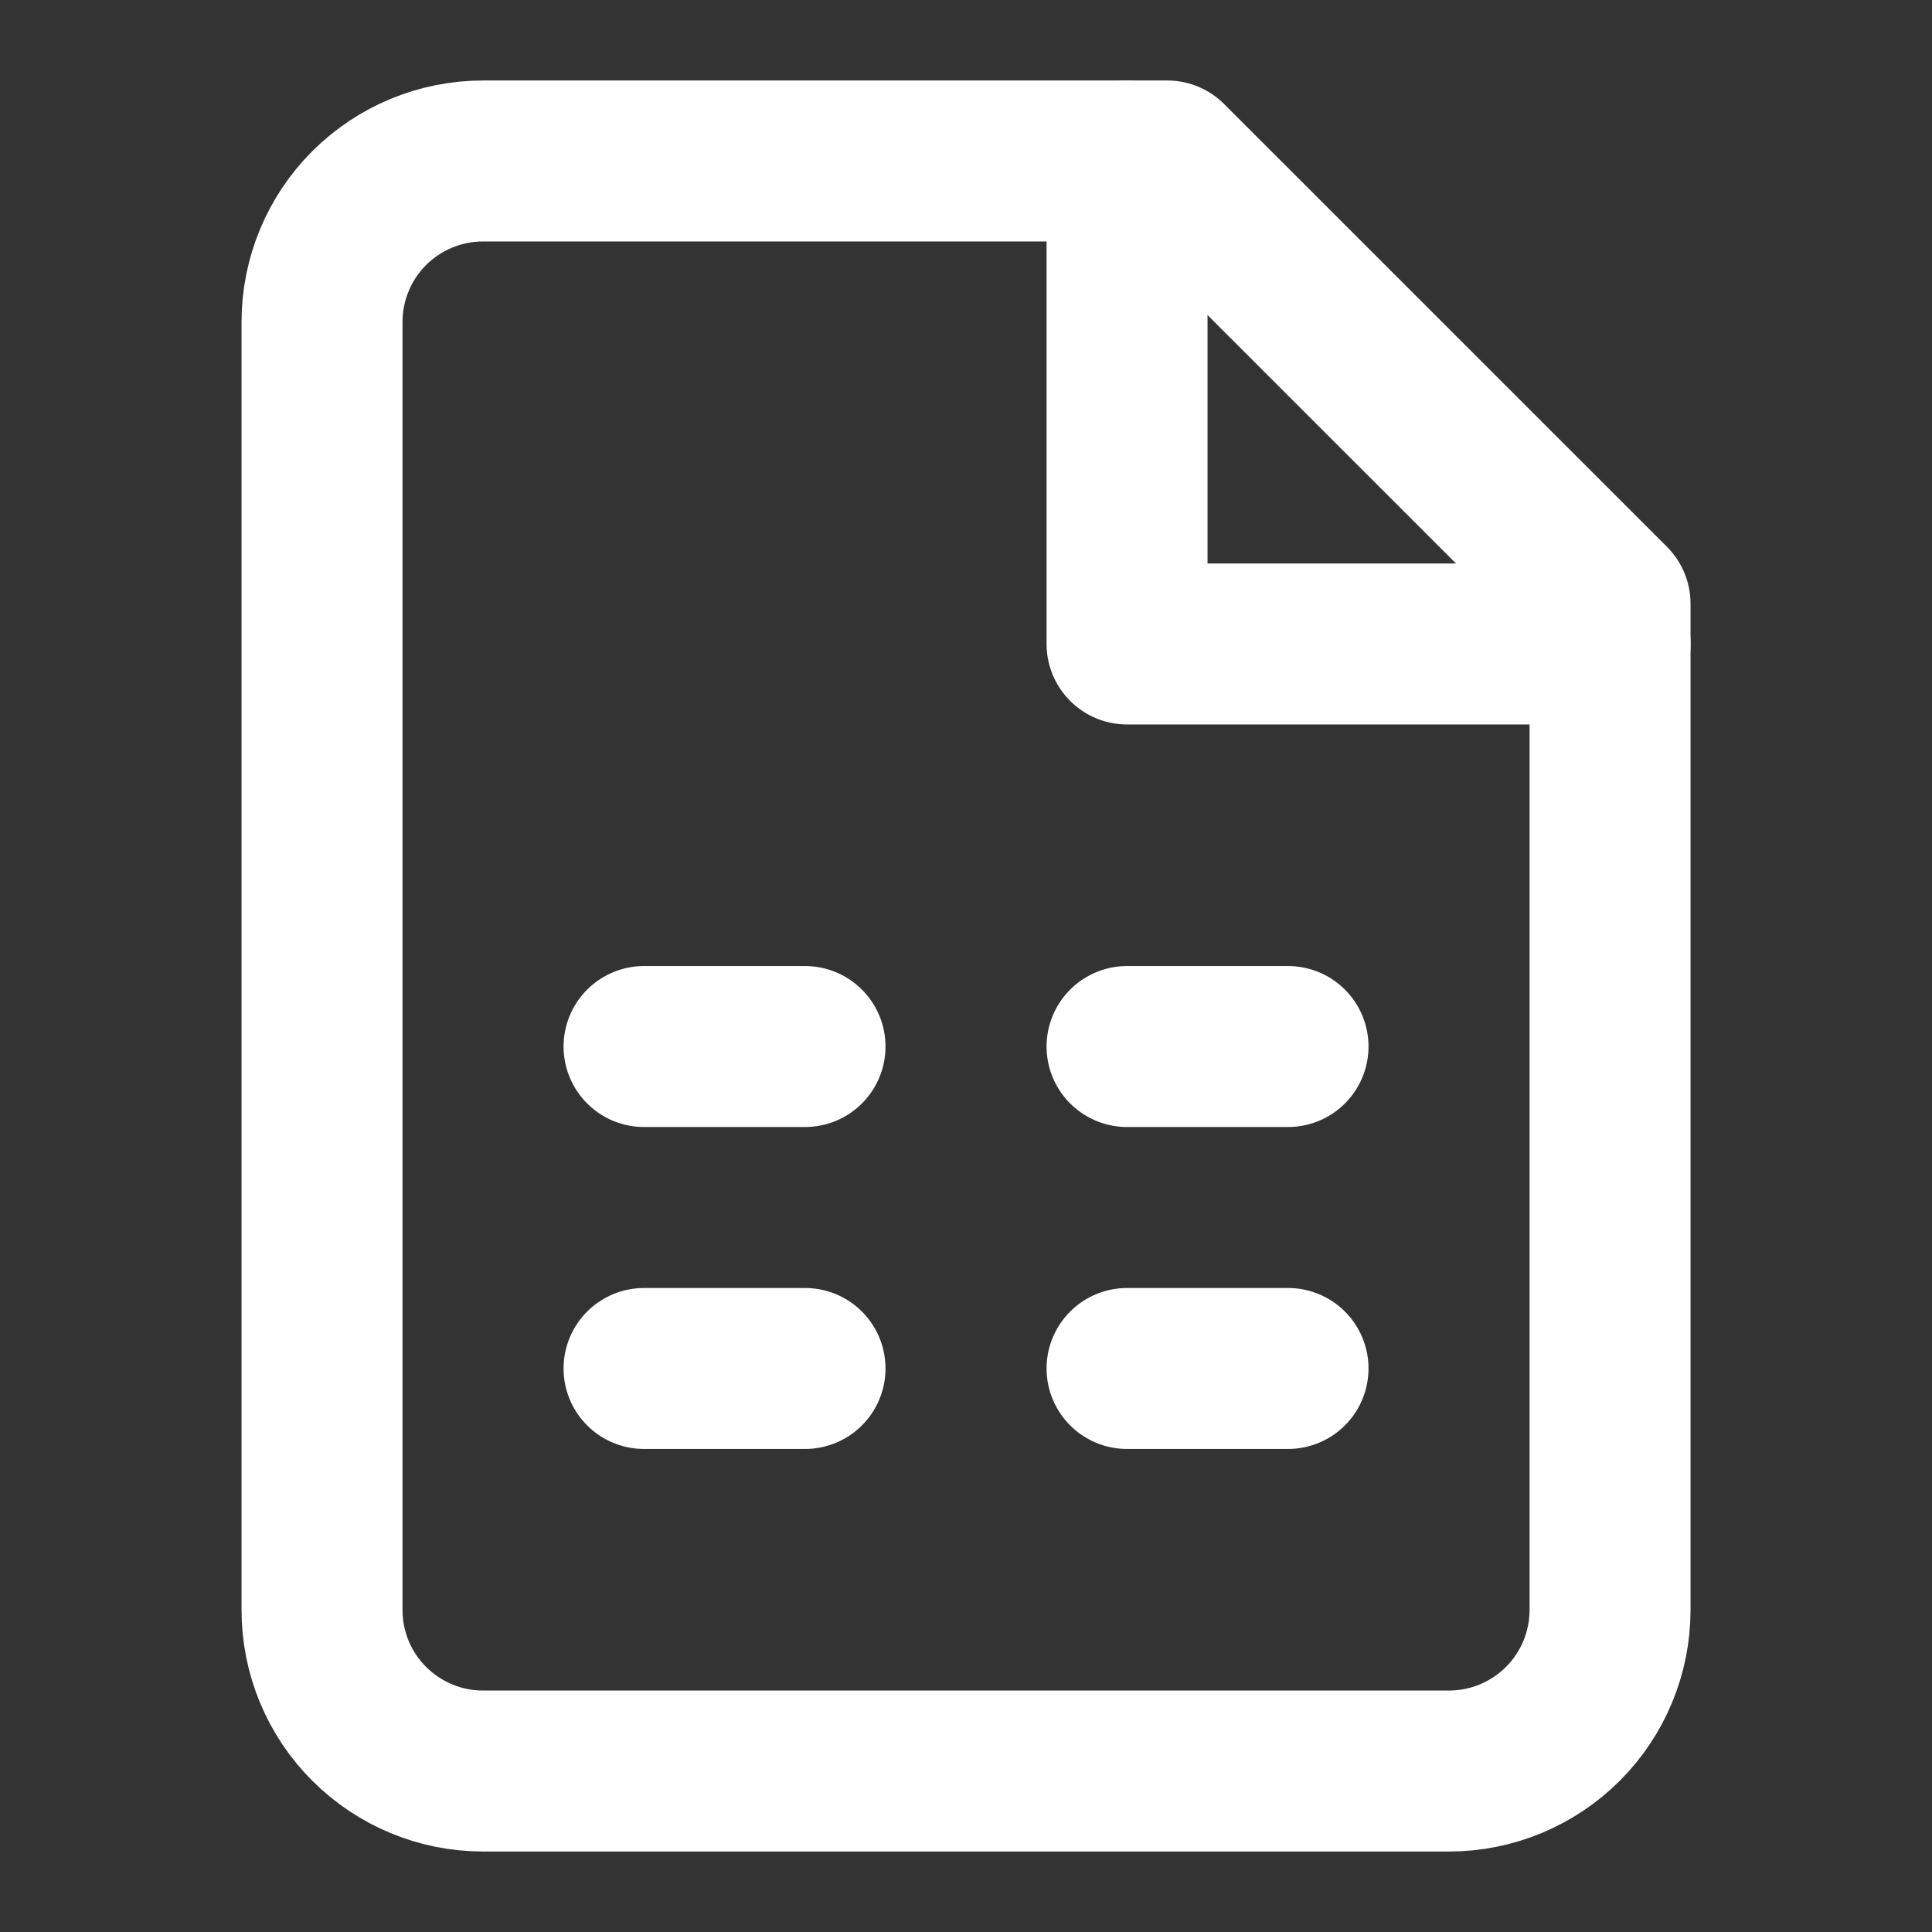
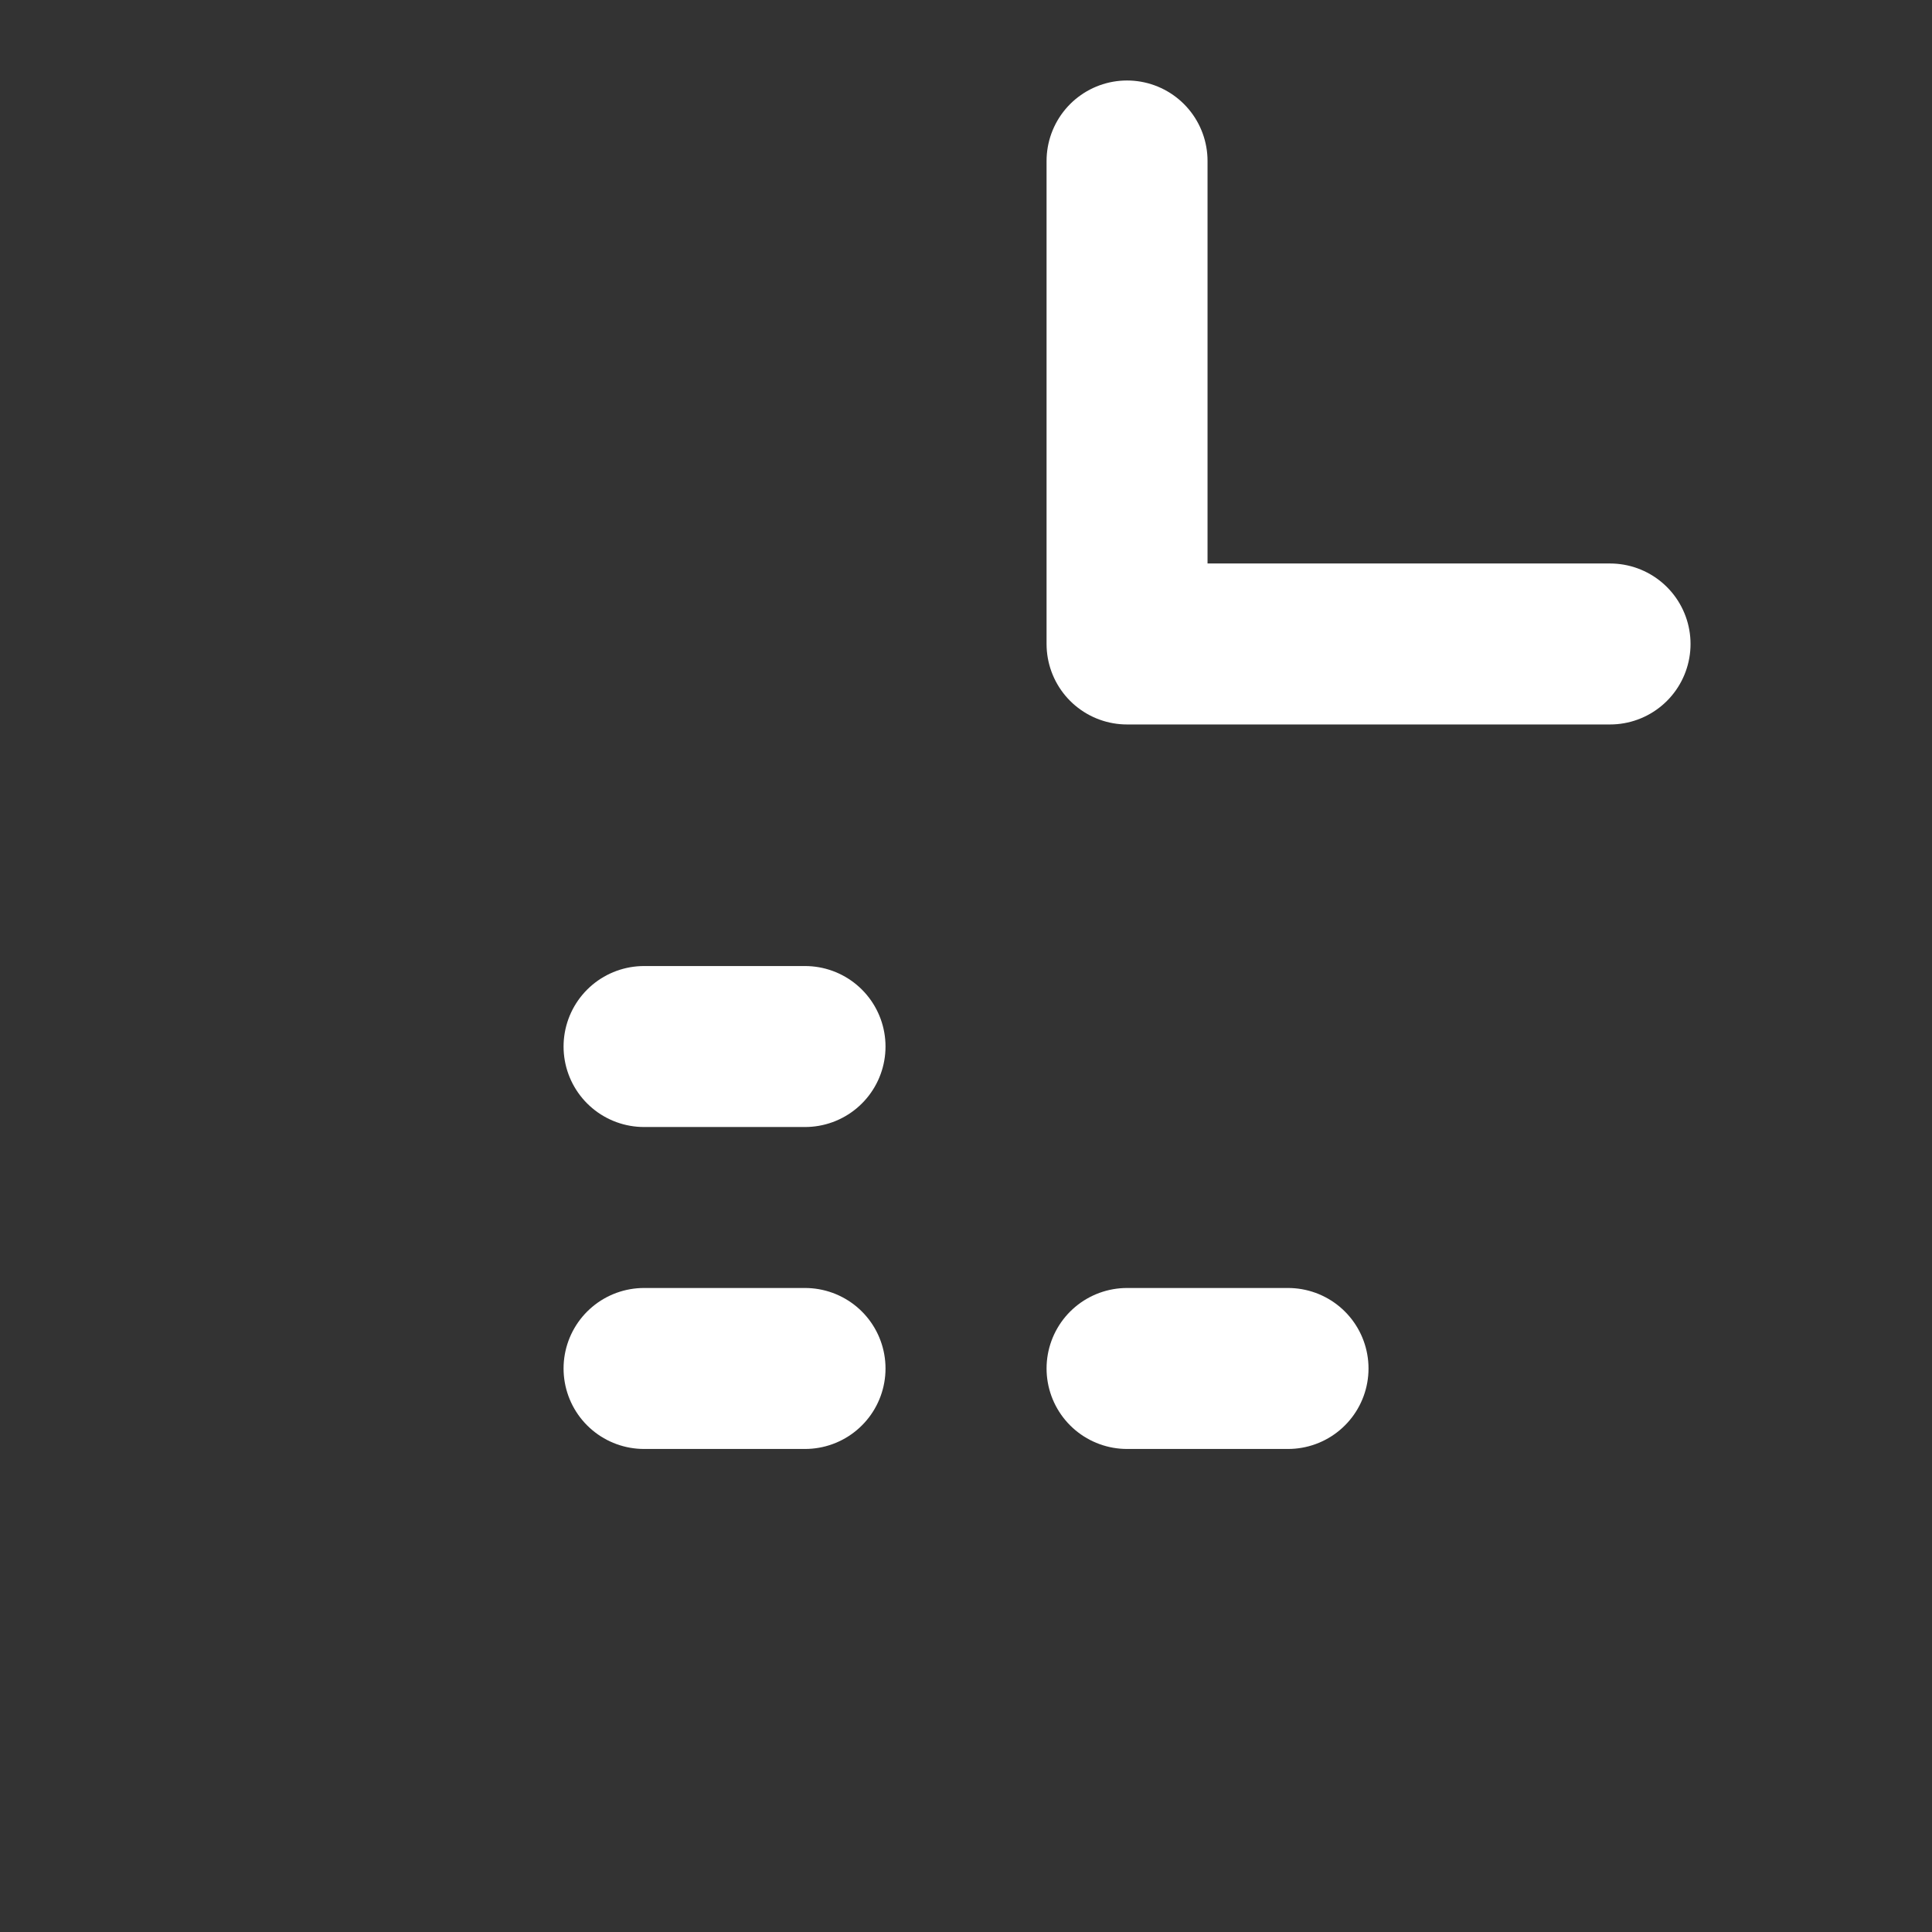
<svg xmlns="http://www.w3.org/2000/svg" width="25" height="25" viewBox="0 0 25 25" fill="none">
  <rect x="0" y="0" width="25" height="25" fill="#333333" stroke="none" />
-   <path d="M15.104 2.083H6.25C5.698 2.083 5.168 2.303 4.777 2.693C4.386 3.084 4.167 3.614 4.167 4.167V20.833C4.167 21.386 4.386 21.916 4.777 22.306C5.168 22.697 5.698 22.917 6.25 22.917H18.75C19.303 22.917 19.833 22.697 20.224 22.306C20.614 21.916 20.834 21.386 20.834 20.833V7.812L15.104 2.083Z" stroke="white" stroke-width="2.083" stroke-linecap="round" stroke-linejoin="round" />
-   <path d="M14.584 2.083V8.333H20.834M8.334 13.542H10.417M8.334 17.708H10.417M14.584 13.542H16.667M14.584 17.708H16.667" stroke="white" stroke-width="2.083" stroke-linecap="round" stroke-linejoin="round" />
+   <path d="M14.584 2.083V8.333H20.834M8.334 13.542H10.417M8.334 17.708H10.417M14.584 13.542M14.584 17.708H16.667" stroke="white" stroke-width="2.083" stroke-linecap="round" stroke-linejoin="round" />
</svg>